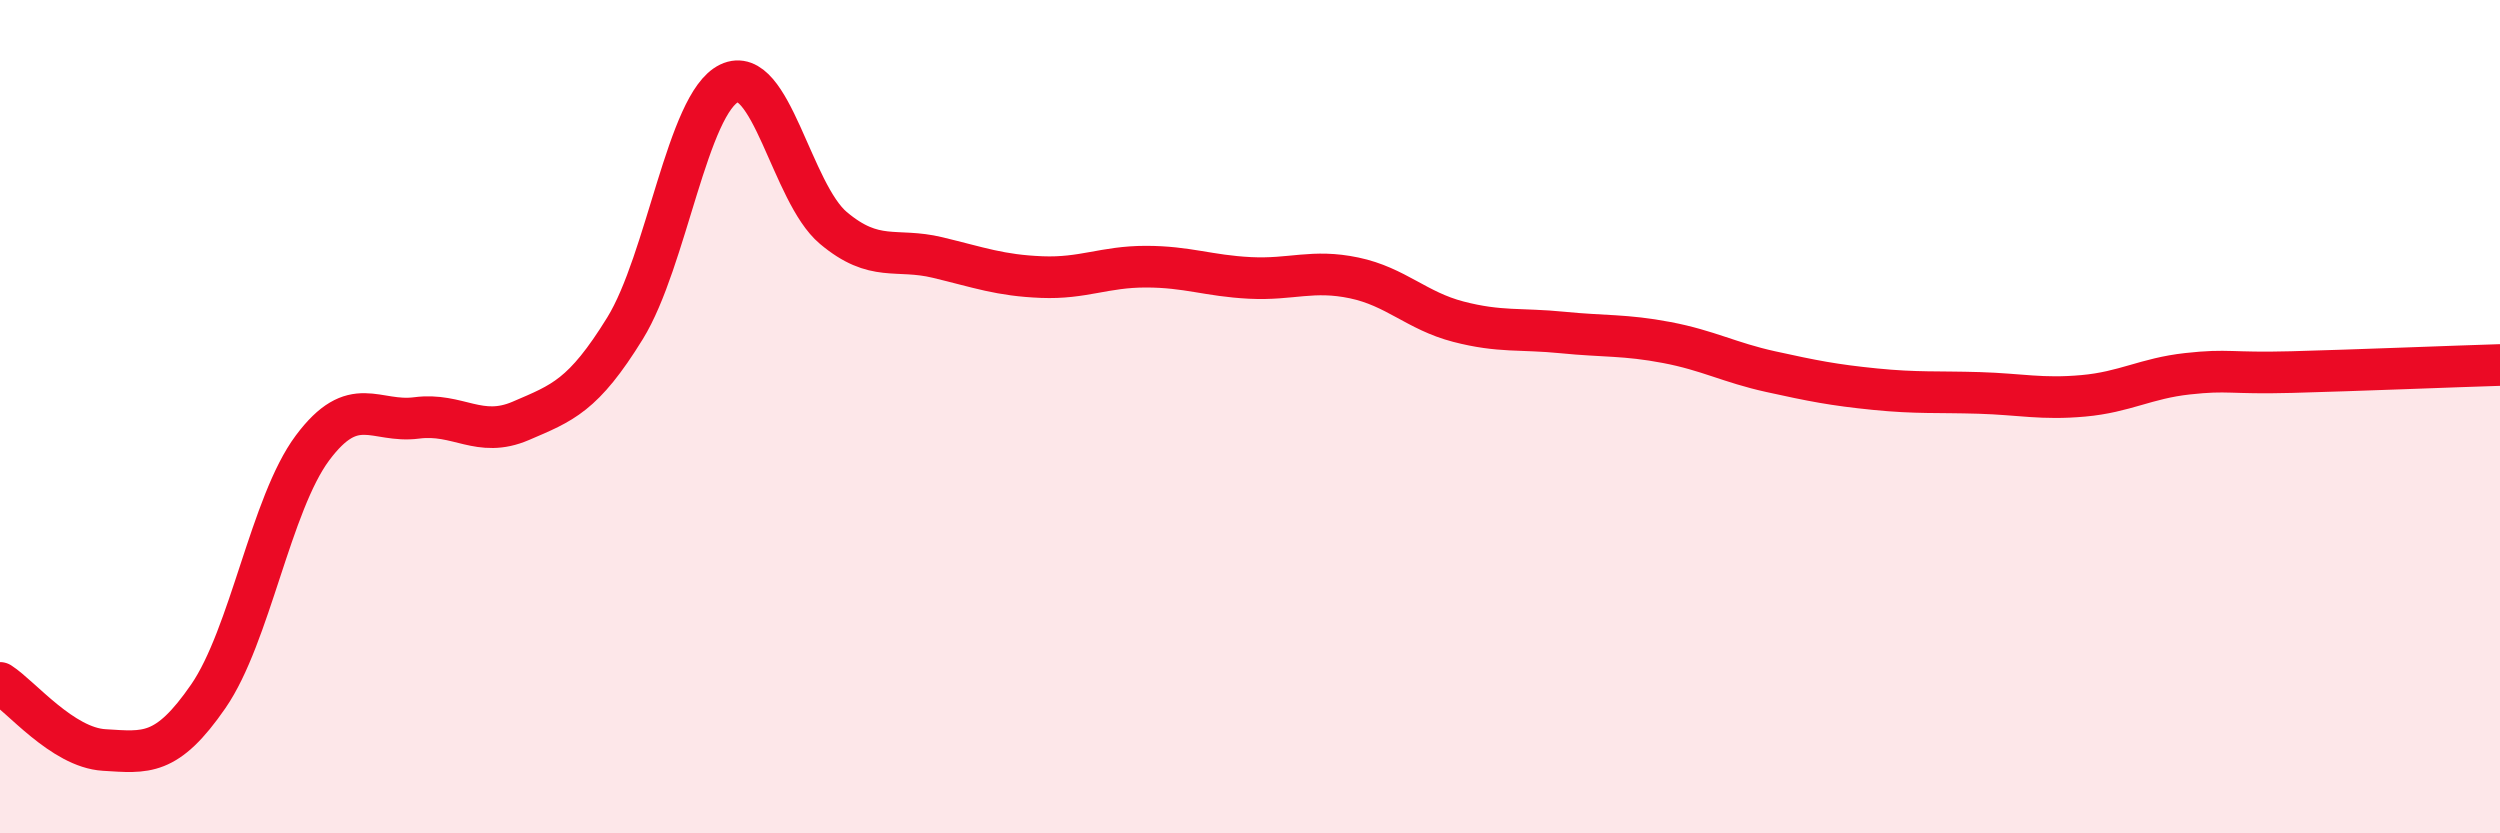
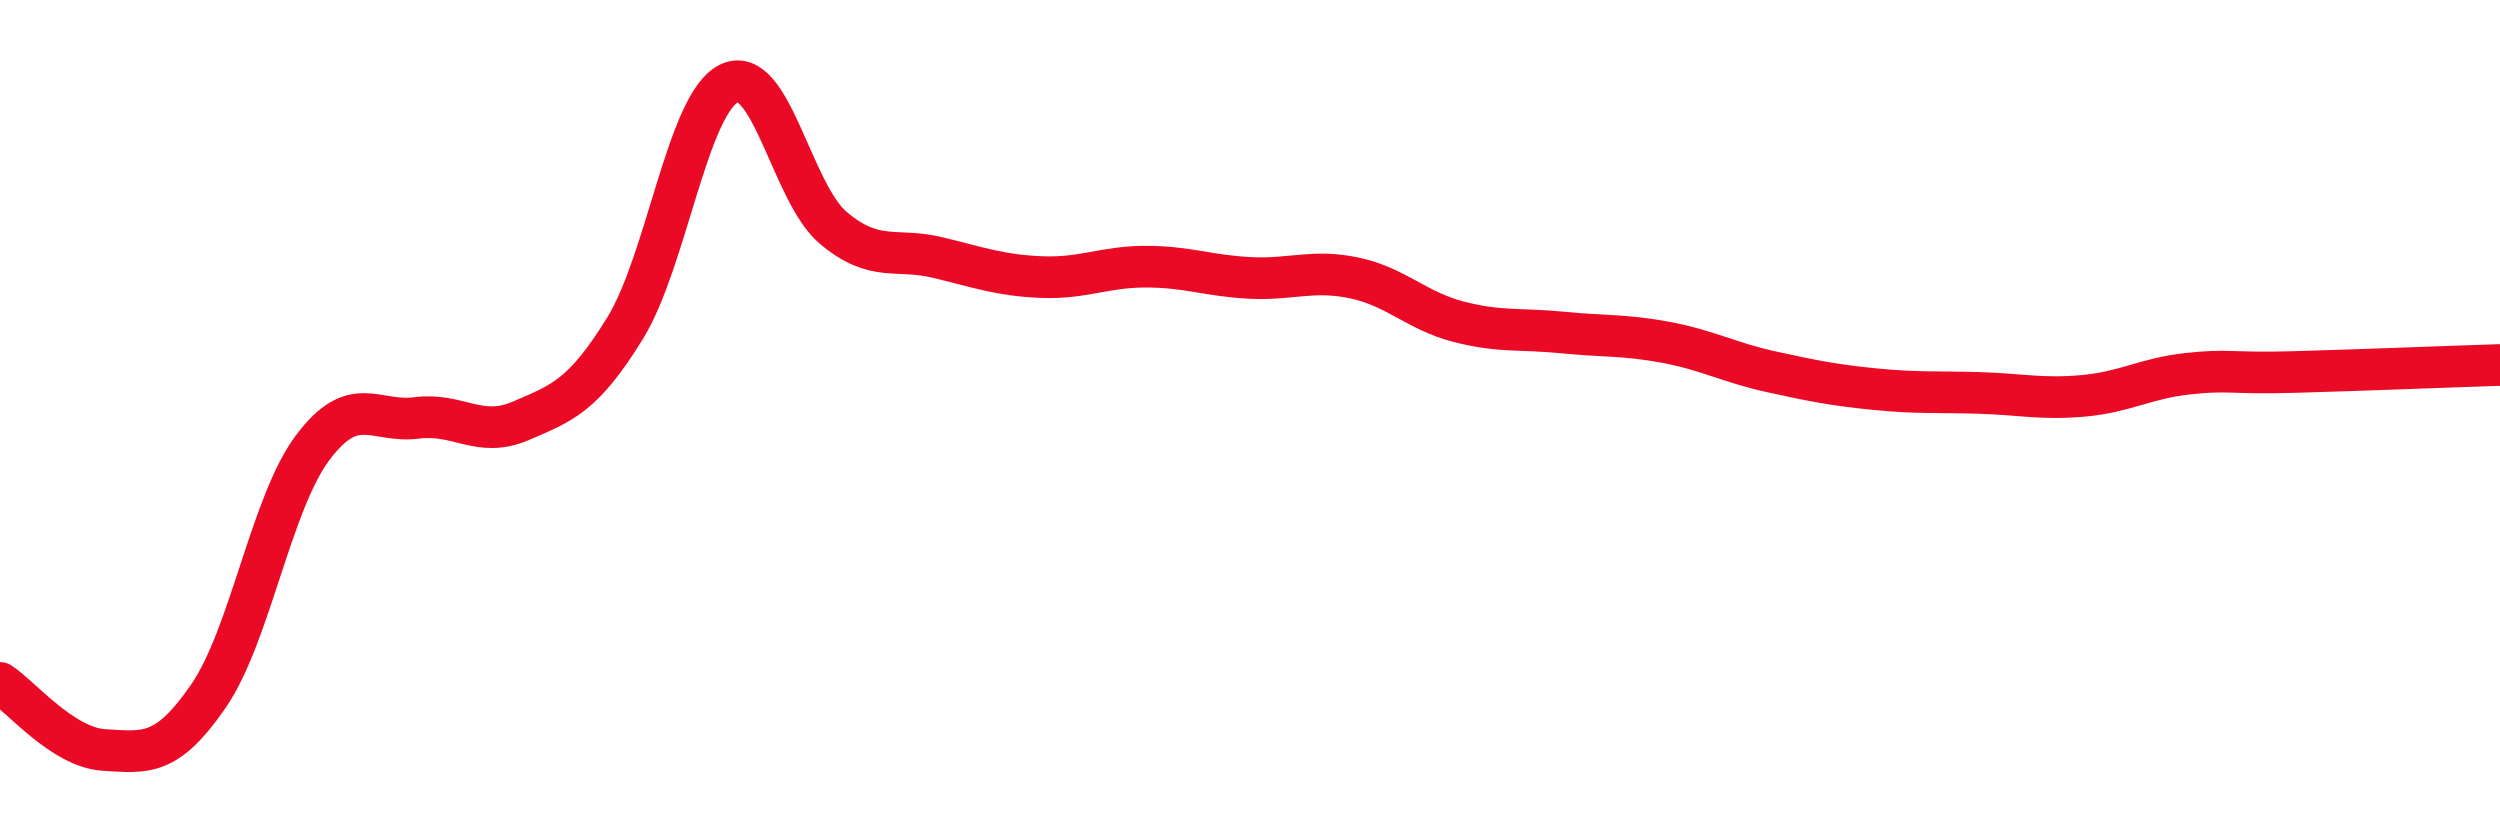
<svg xmlns="http://www.w3.org/2000/svg" width="60" height="20" viewBox="0 0 60 20">
-   <path d="M 0,16.39 C 0.5,16.71 1.5,17.94 2.5,18 C 3.5,18.06 4,18.16 5,16.71 C 6,15.26 6.5,12.09 7.5,10.75 C 8.5,9.41 9,10.16 10,10.03 C 11,9.9 11.5,10.53 12.5,10.1 C 13.5,9.67 14,9.5 15,7.88 C 16,6.26 16.5,2.48 17.5,2 C 18.5,1.52 19,4.63 20,5.47 C 21,6.31 21.5,5.94 22.5,6.18 C 23.5,6.42 24,6.61 25,6.65 C 26,6.69 26.5,6.4 27.5,6.4 C 28.5,6.4 29,6.62 30,6.67 C 31,6.72 31.5,6.46 32.5,6.67 C 33.5,6.88 34,7.46 35,7.72 C 36,7.98 36.5,7.88 37.5,7.98 C 38.5,8.08 39,8.03 40,8.22 C 41,8.41 41.5,8.7 42.5,8.92 C 43.5,9.14 44,9.24 45,9.34 C 46,9.44 46.5,9.4 47.5,9.43 C 48.5,9.46 49,9.59 50,9.5 C 51,9.41 51.5,9.08 52.5,8.97 C 53.5,8.86 53.5,8.97 55,8.93 C 56.5,8.89 59,8.79 60,8.76L60 20L0 20Z" fill="#EB0A25" opacity="0.1" stroke-linecap="round" stroke-linejoin="round" />
  <path d="M 0,16.39 C 0.5,16.71 1.5,17.94 2.5,18 C 3.5,18.06 4,18.16 5,16.71 C 6,15.26 6.5,12.09 7.5,10.75 C 8.5,9.41 9,10.16 10,10.03 C 11,9.9 11.5,10.53 12.5,10.1 C 13.5,9.67 14,9.5 15,7.88 C 16,6.26 16.5,2.48 17.5,2 C 18.5,1.52 19,4.63 20,5.47 C 21,6.31 21.5,5.94 22.5,6.18 C 23.5,6.42 24,6.61 25,6.65 C 26,6.69 26.5,6.4 27.5,6.4 C 28.5,6.4 29,6.62 30,6.67 C 31,6.72 31.5,6.46 32.5,6.67 C 33.5,6.88 34,7.46 35,7.72 C 36,7.98 36.5,7.88 37.5,7.98 C 38.5,8.08 39,8.03 40,8.22 C 41,8.41 41.5,8.7 42.5,8.92 C 43.5,9.14 44,9.24 45,9.34 C 46,9.44 46.5,9.4 47.5,9.43 C 48.5,9.46 49,9.59 50,9.5 C 51,9.41 51.5,9.08 52.5,8.97 C 53.5,8.86 53.5,8.97 55,8.93 C 56.5,8.89 59,8.79 60,8.76" stroke="#EB0A25" stroke-width="1" fill="none" stroke-linecap="round" stroke-linejoin="round" />
</svg>